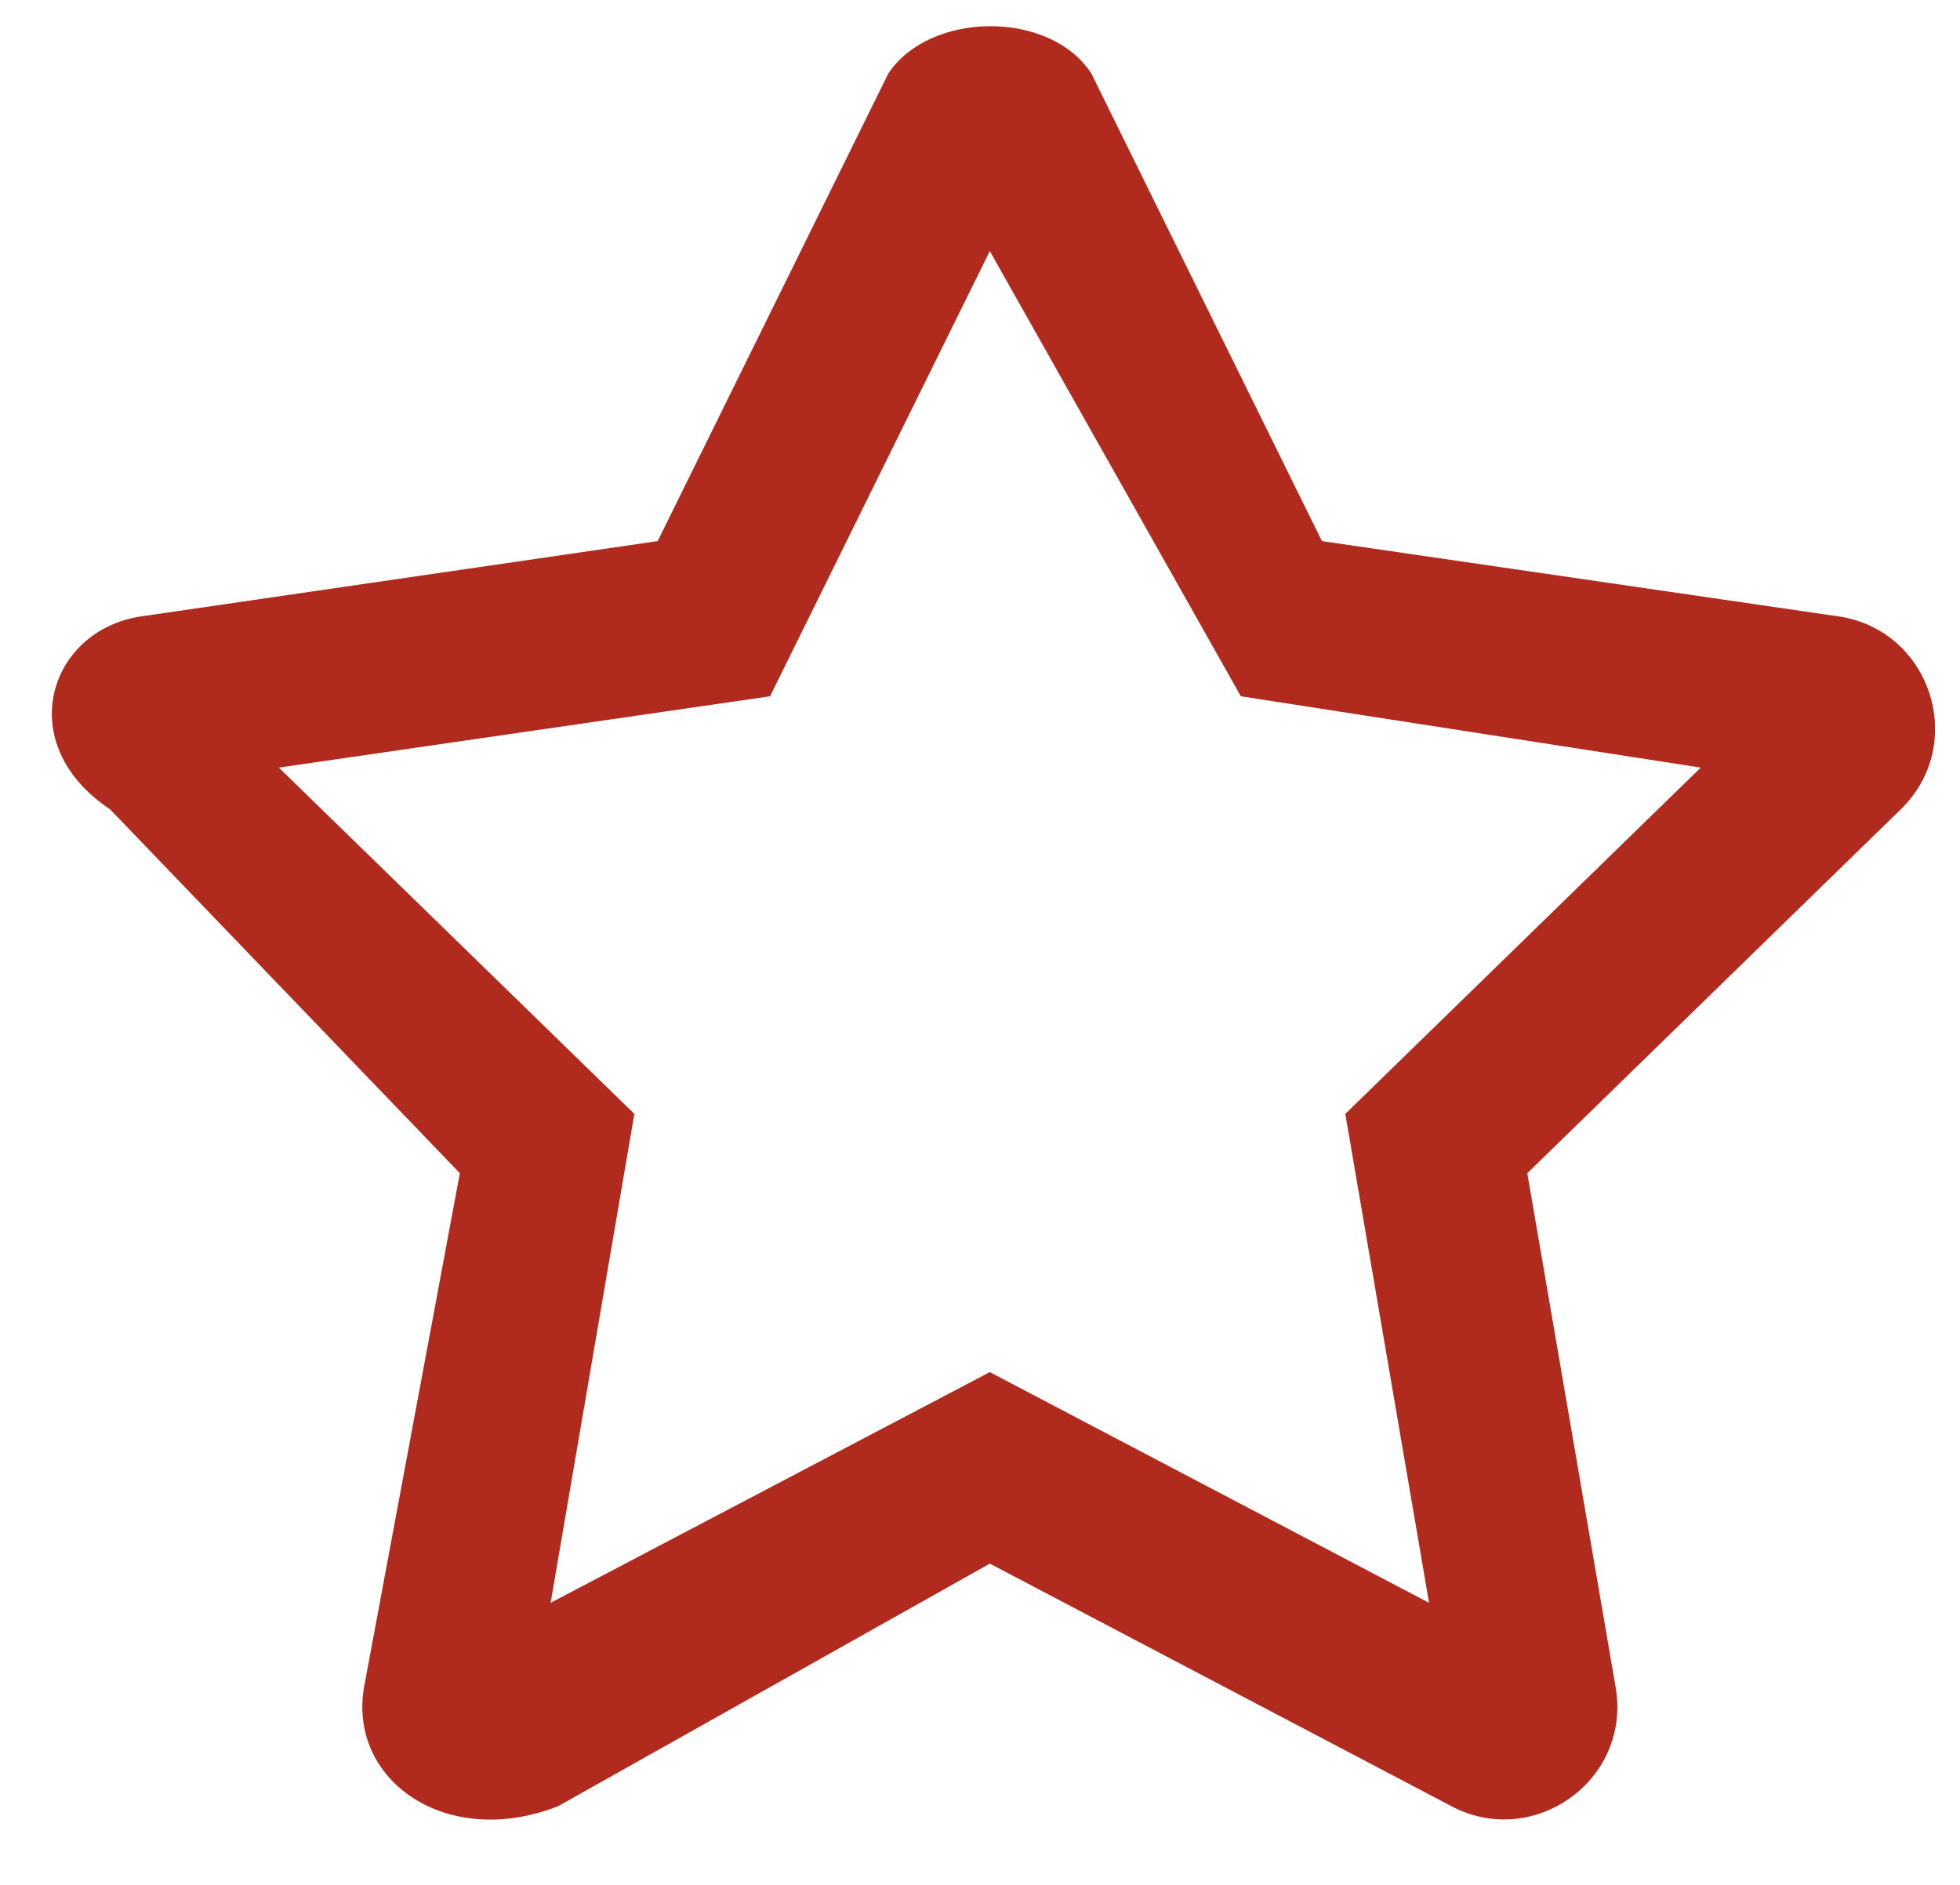
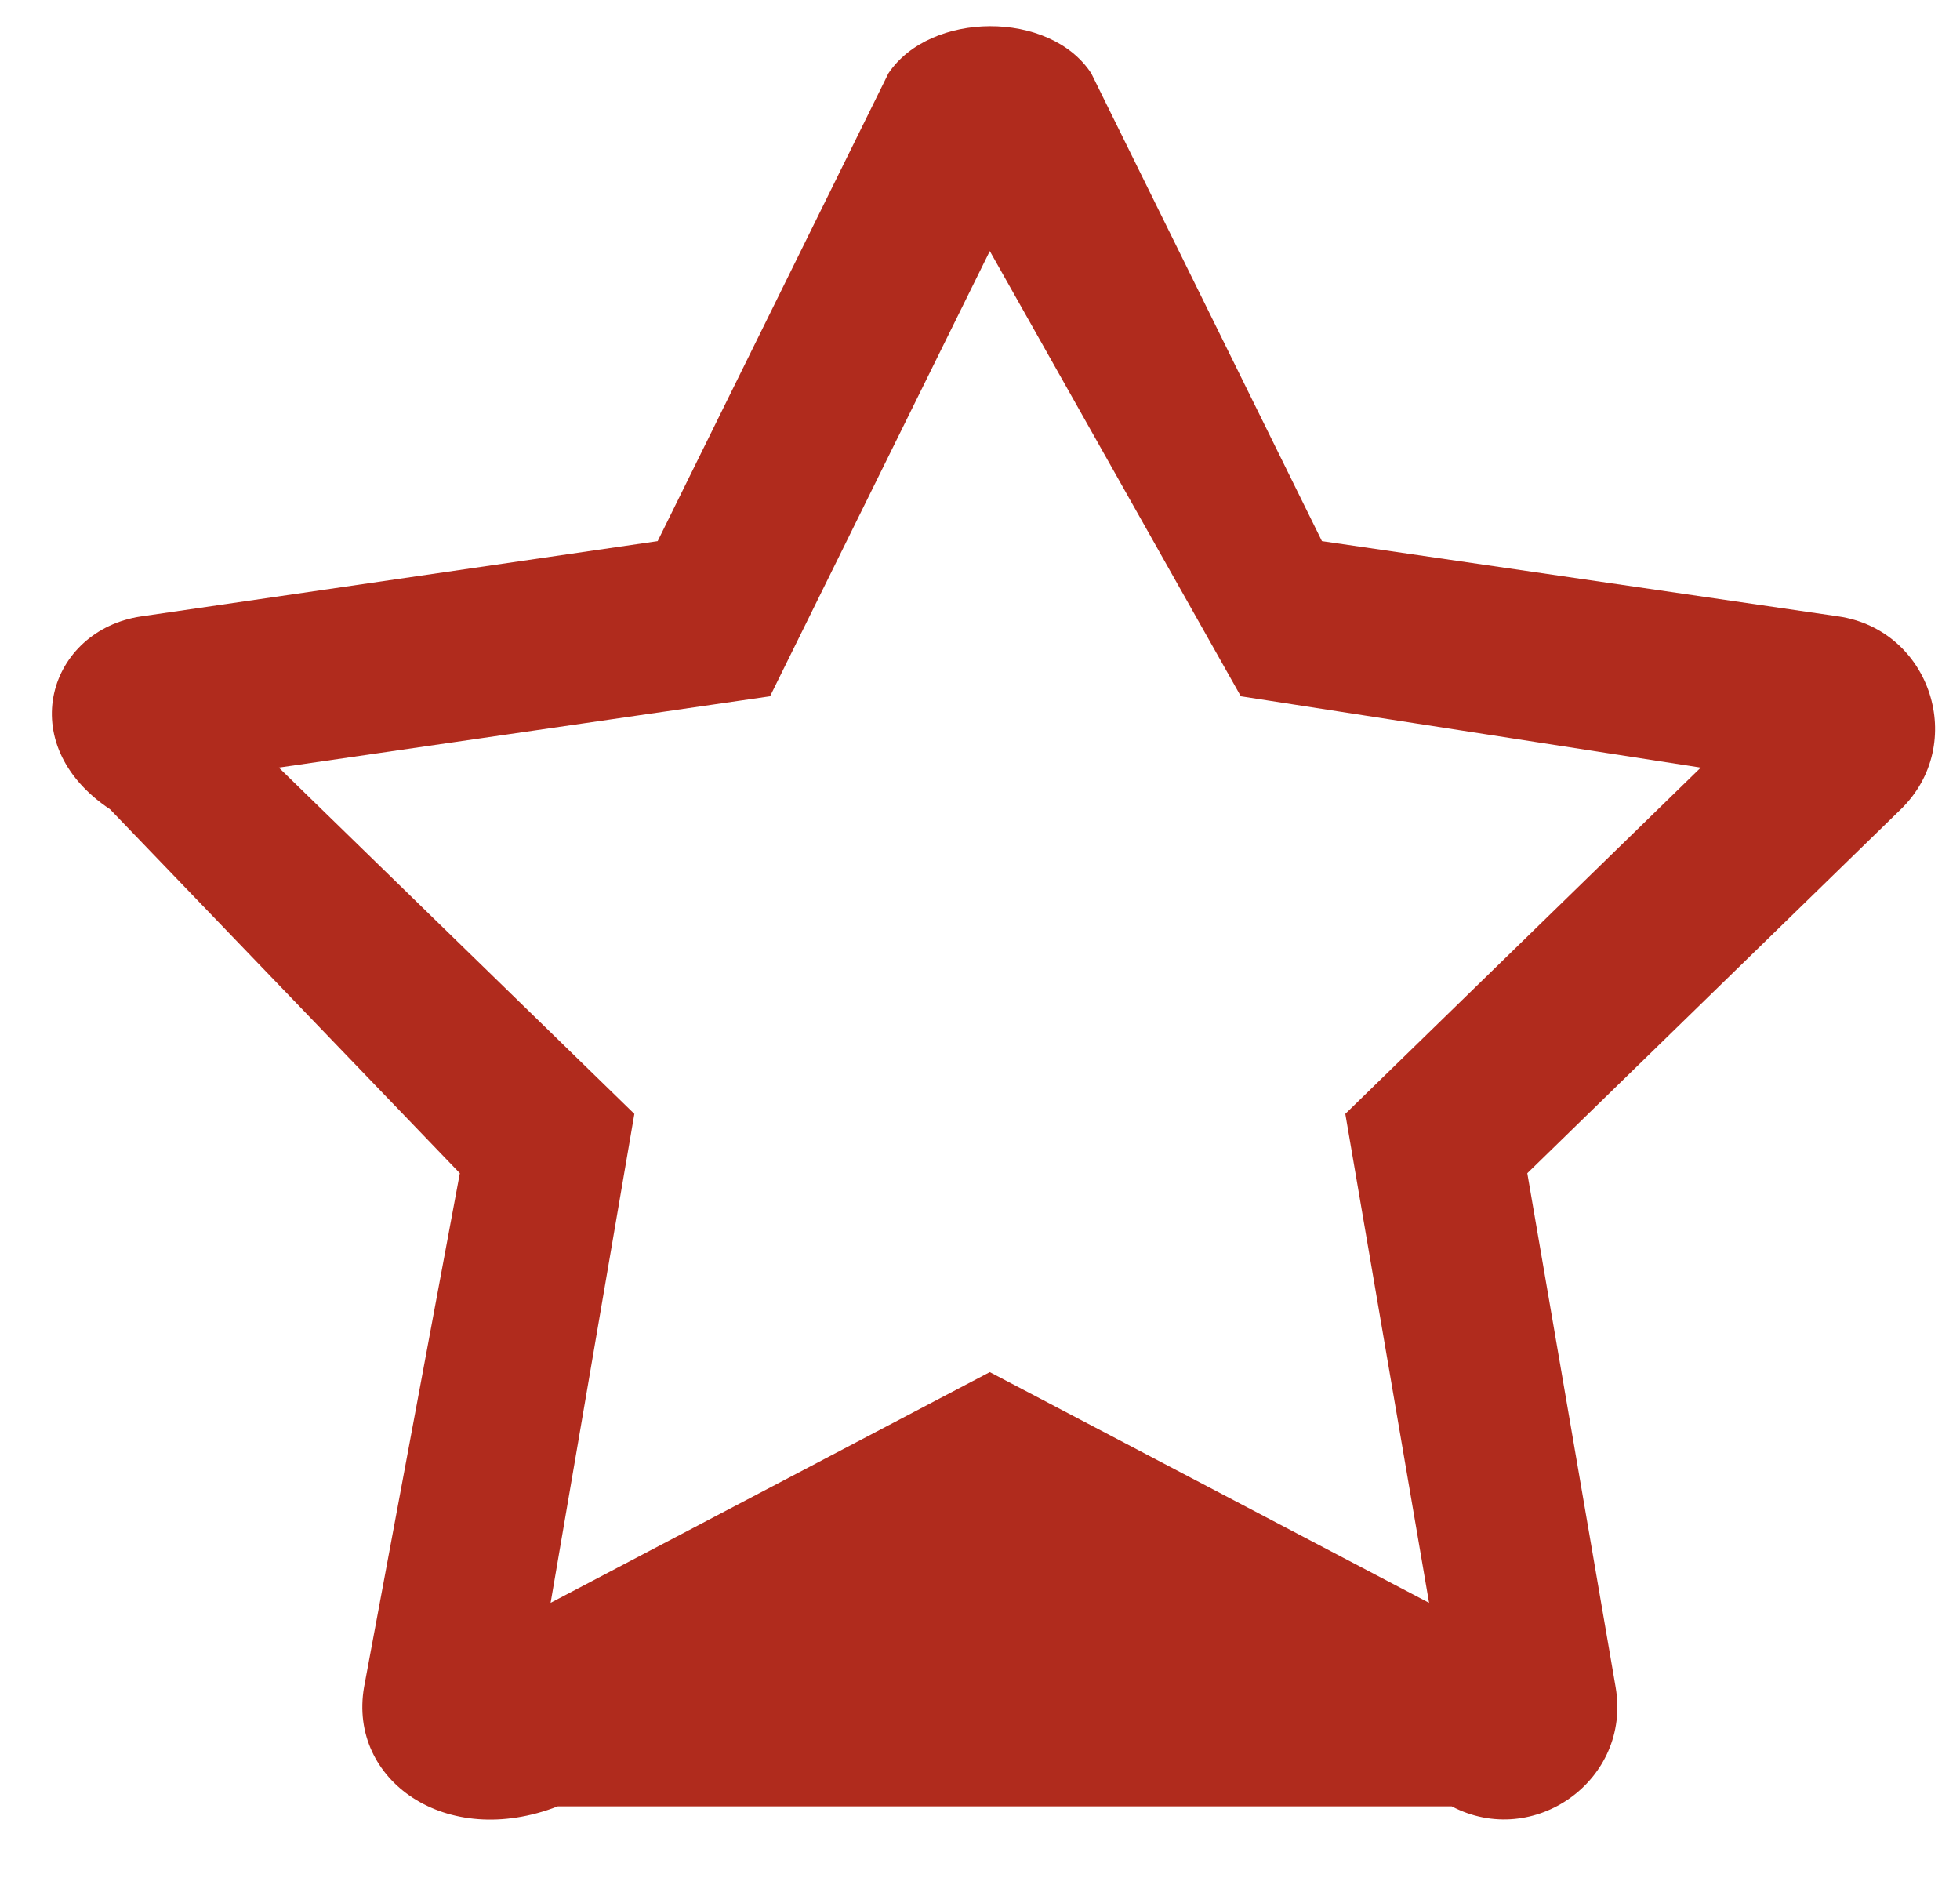
<svg xmlns="http://www.w3.org/2000/svg" width="26px" height="25px">
-   <path fill-rule="evenodd" fill="rgb(176, 43, 29)" d="M24.385,8.175 L17.536,7.177 L14.476,0.973 C13.927,0.132 12.338,0.146 11.785,0.973 L8.724,7.177 L1.876,8.175 C0.647,8.354 0.155,9.867 1.46,10.734 L6.1,15.561 L4.829,22.379 C4.618,23.612 5.916,24.535 7.4,23.958 L13.130,20.739 L19.257,23.958 C20.344,24.530 21.643,23.612 21.432,22.379 L20.260,15.561 L25.215,10.734 C26.105,9.867 25.613,8.354 24.385,8.175 ZM17.846,14.774 L18.957,21.259 L13.130,18.199 L7.304,21.259 L8.415,14.774 L3.699,10.181 L10.215,9.235 L13.130,3.330 L16.46,9.235 L22.561,10.181 L17.846,14.774 Z" />
+   <path fill-rule="evenodd" fill="rgb(176, 43, 29)" d="M24.385,8.175 L17.536,7.177 L14.476,0.973 C13.927,0.132 12.338,0.146 11.785,0.973 L8.724,7.177 L1.876,8.175 C0.647,8.354 0.155,9.867 1.46,10.734 L6.1,15.561 L4.829,22.379 C4.618,23.612 5.916,24.535 7.4,23.958 L19.257,23.958 C20.344,24.530 21.643,23.612 21.432,22.379 L20.260,15.561 L25.215,10.734 C26.105,9.867 25.613,8.354 24.385,8.175 ZM17.846,14.774 L18.957,21.259 L13.130,18.199 L7.304,21.259 L8.415,14.774 L3.699,10.181 L10.215,9.235 L13.130,3.330 L16.46,9.235 L22.561,10.181 L17.846,14.774 Z" />
</svg>